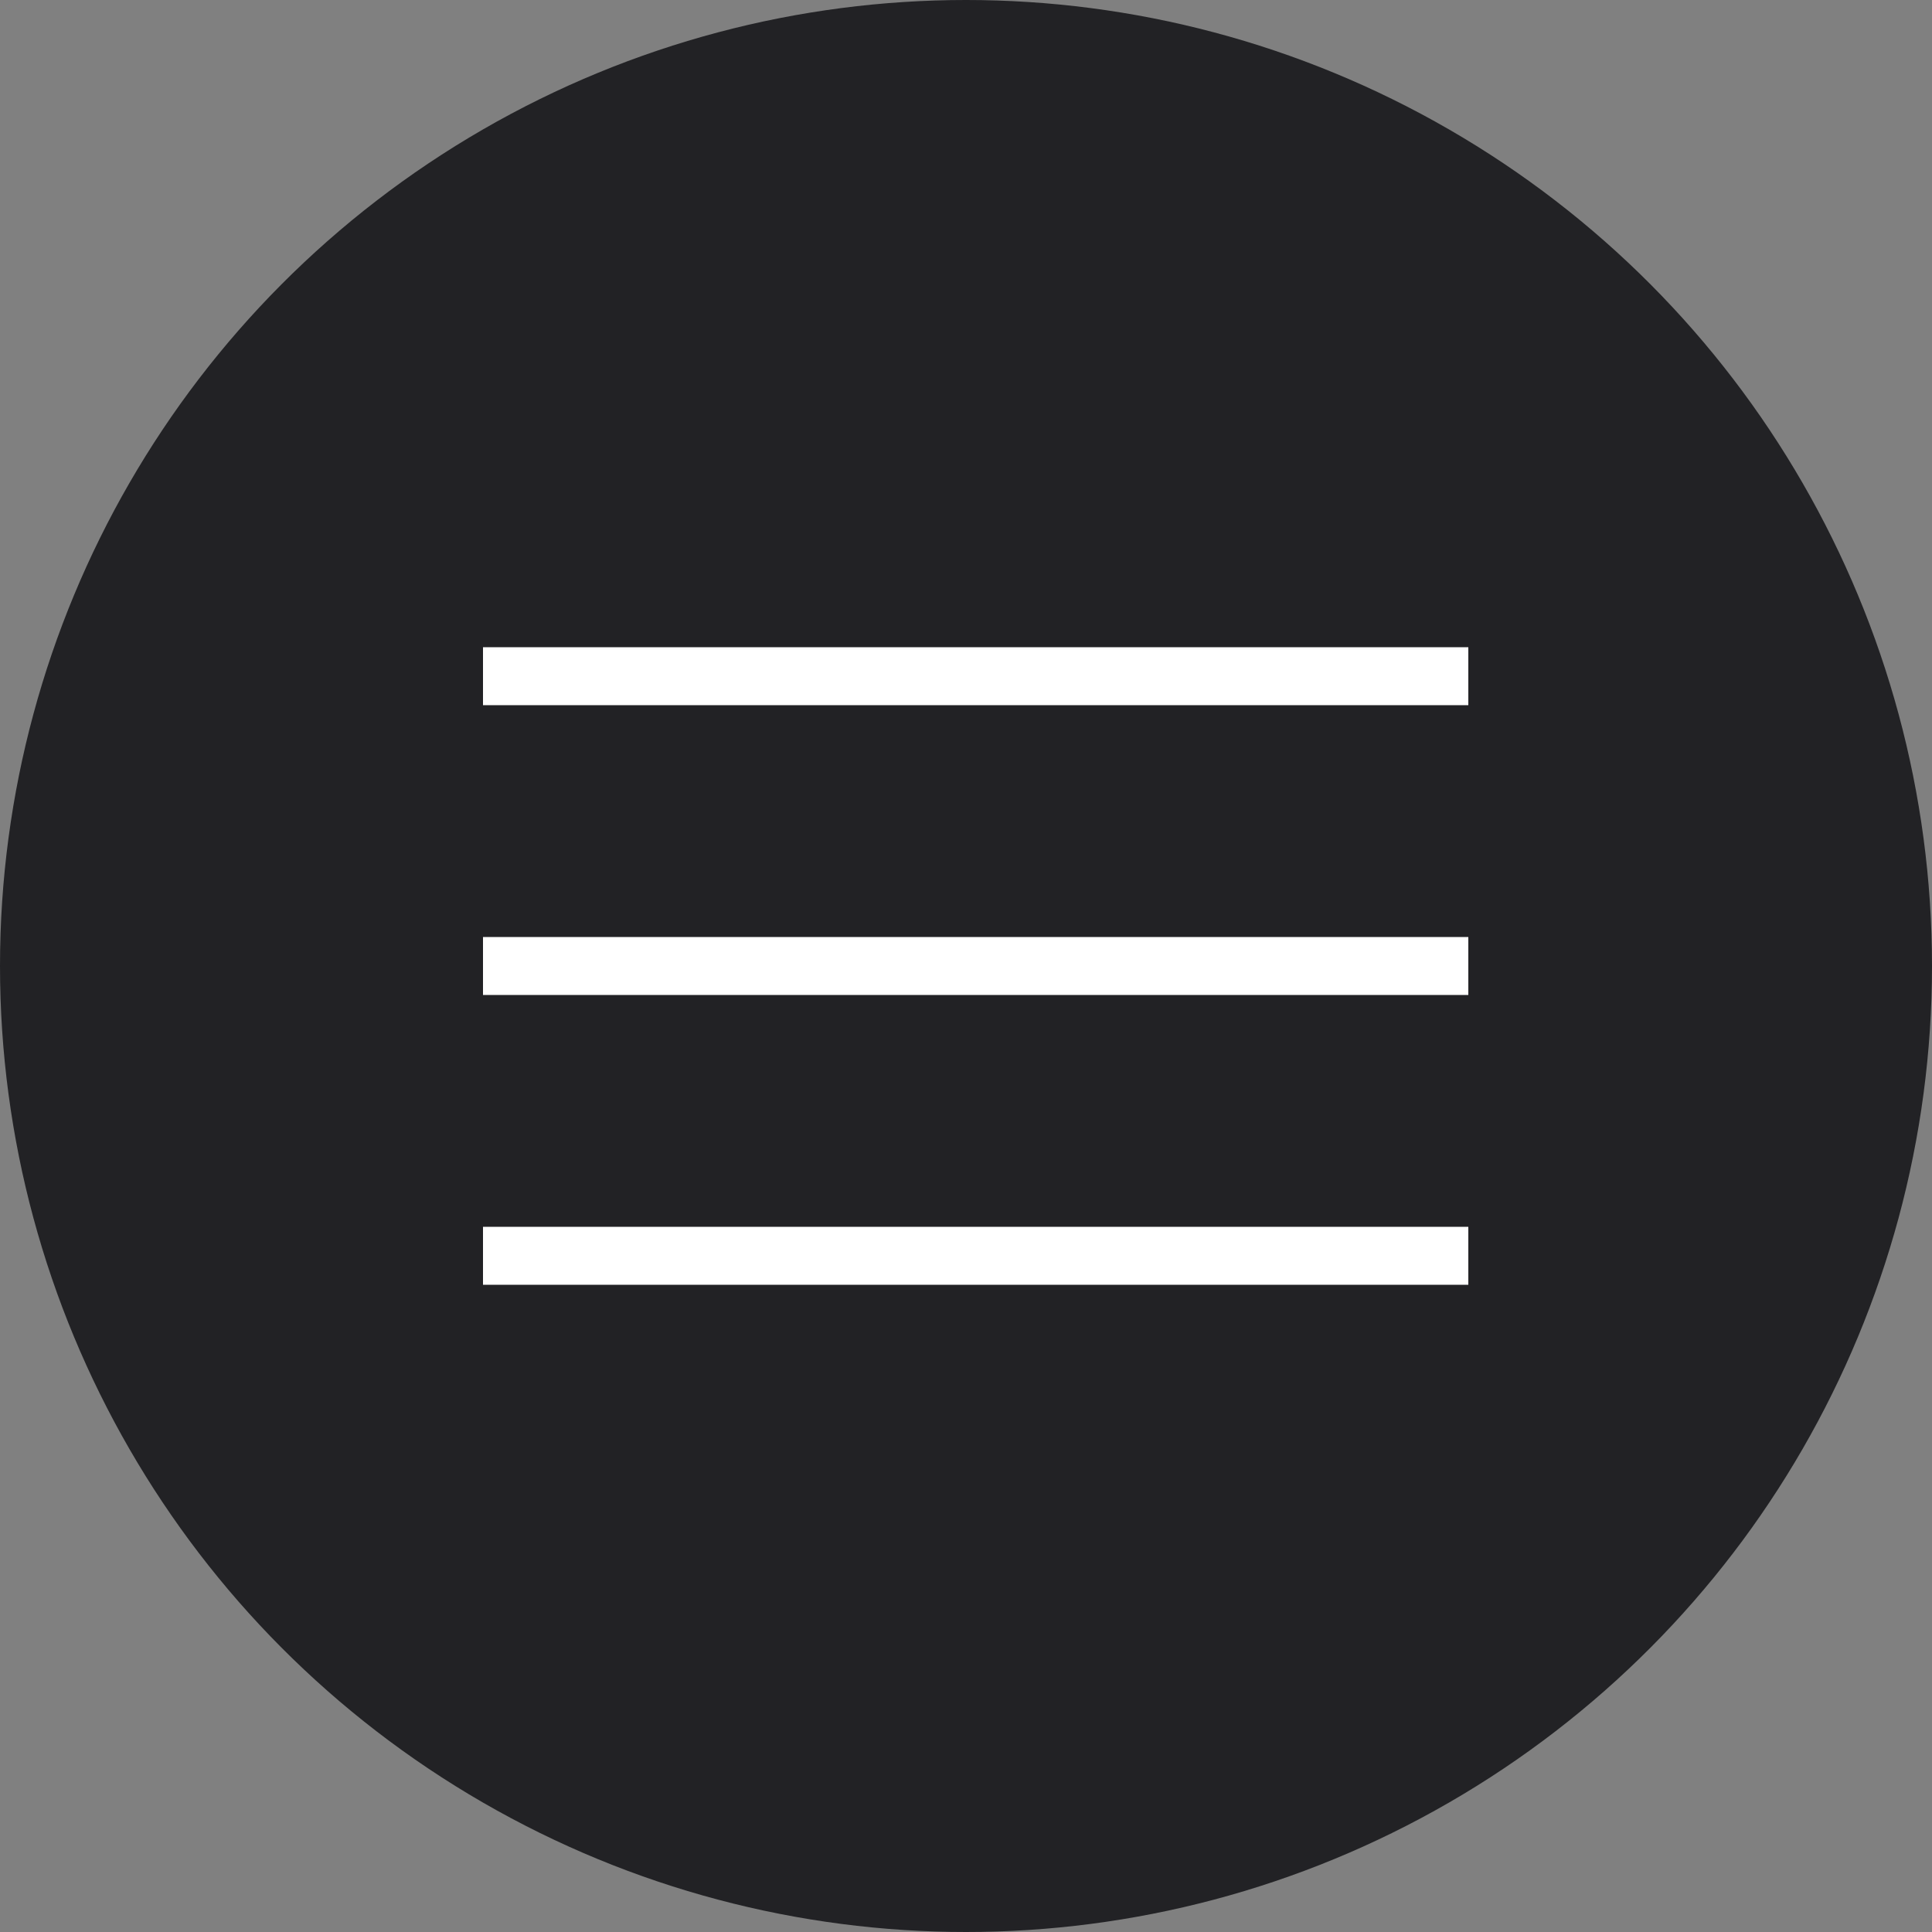
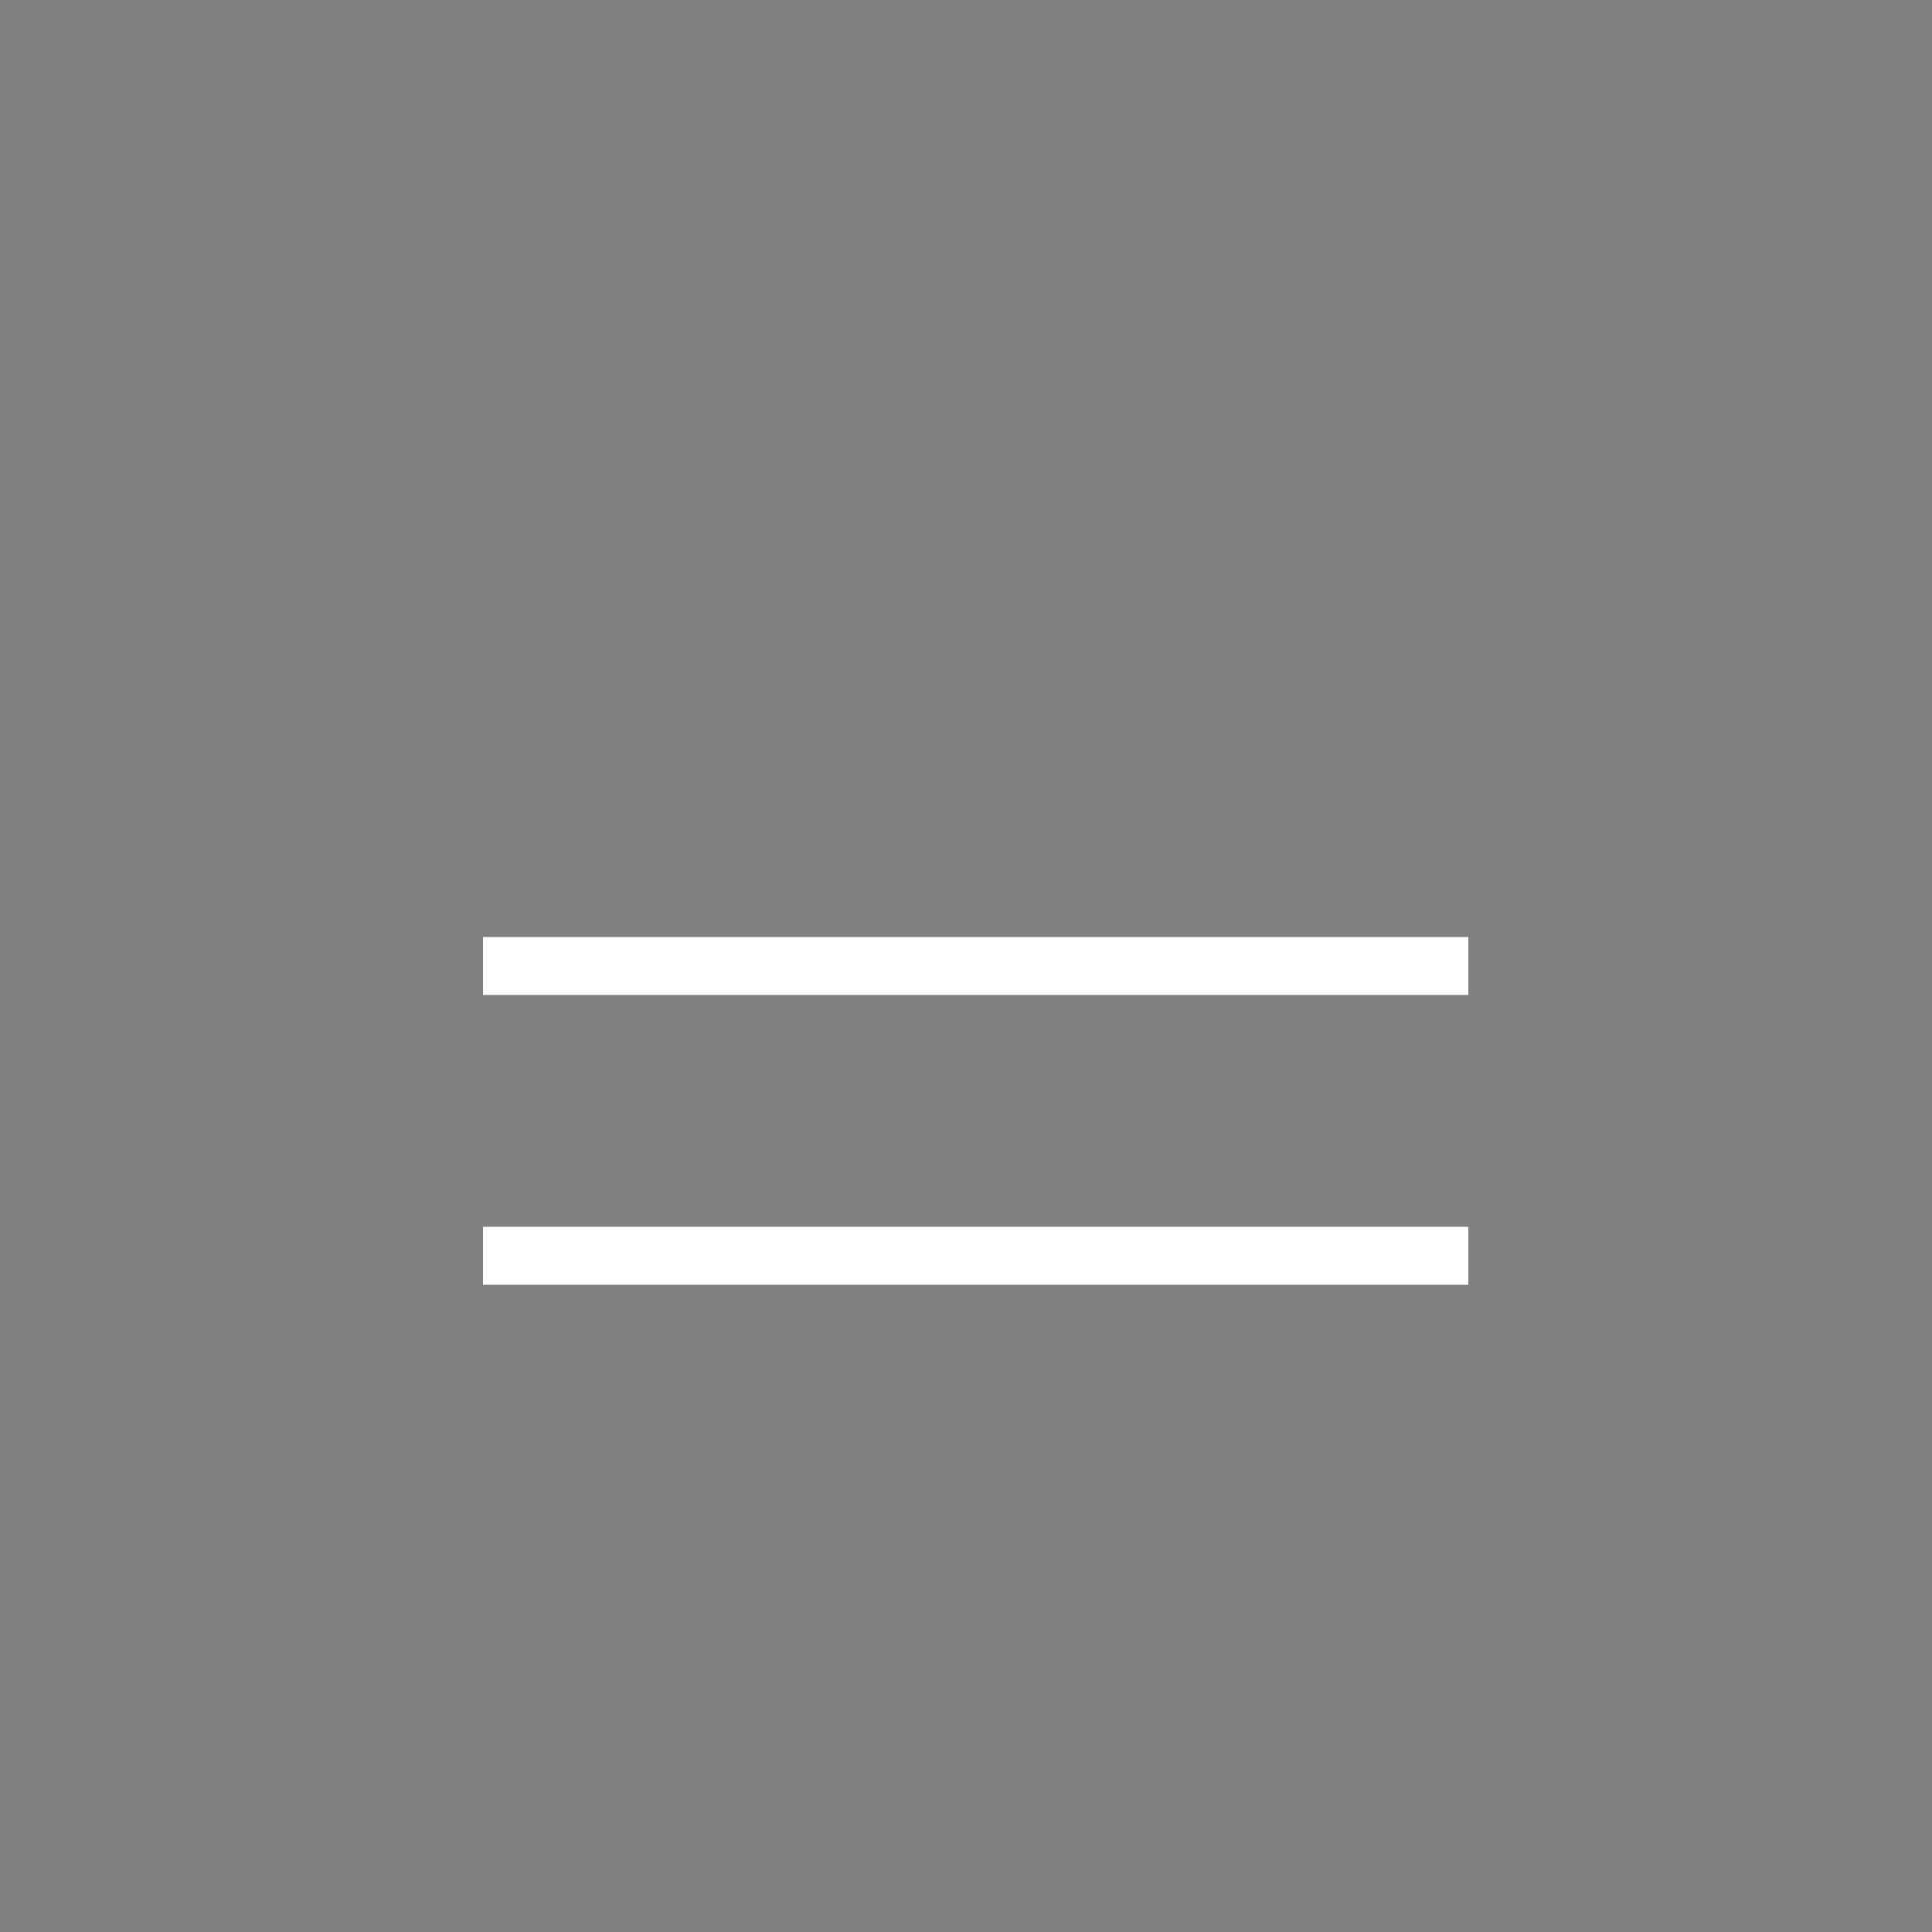
<svg xmlns="http://www.w3.org/2000/svg" width="40" height="40" viewBox="0 0 40 40" fill="none">
  <rect x="0" y="0" width="40" height="40" fill="#808080" stroke="none" />
-   <circle cx="20" cy="20" r="20" fill="#222225" />
-   <path d="M10 14H30.4" stroke="white" stroke-width="1.2" />
  <path d="M10 20H30.4" stroke="white" stroke-width="1.2" />
  <path d="M10 26H30.4" stroke="white" stroke-width="1.2" />
</svg>